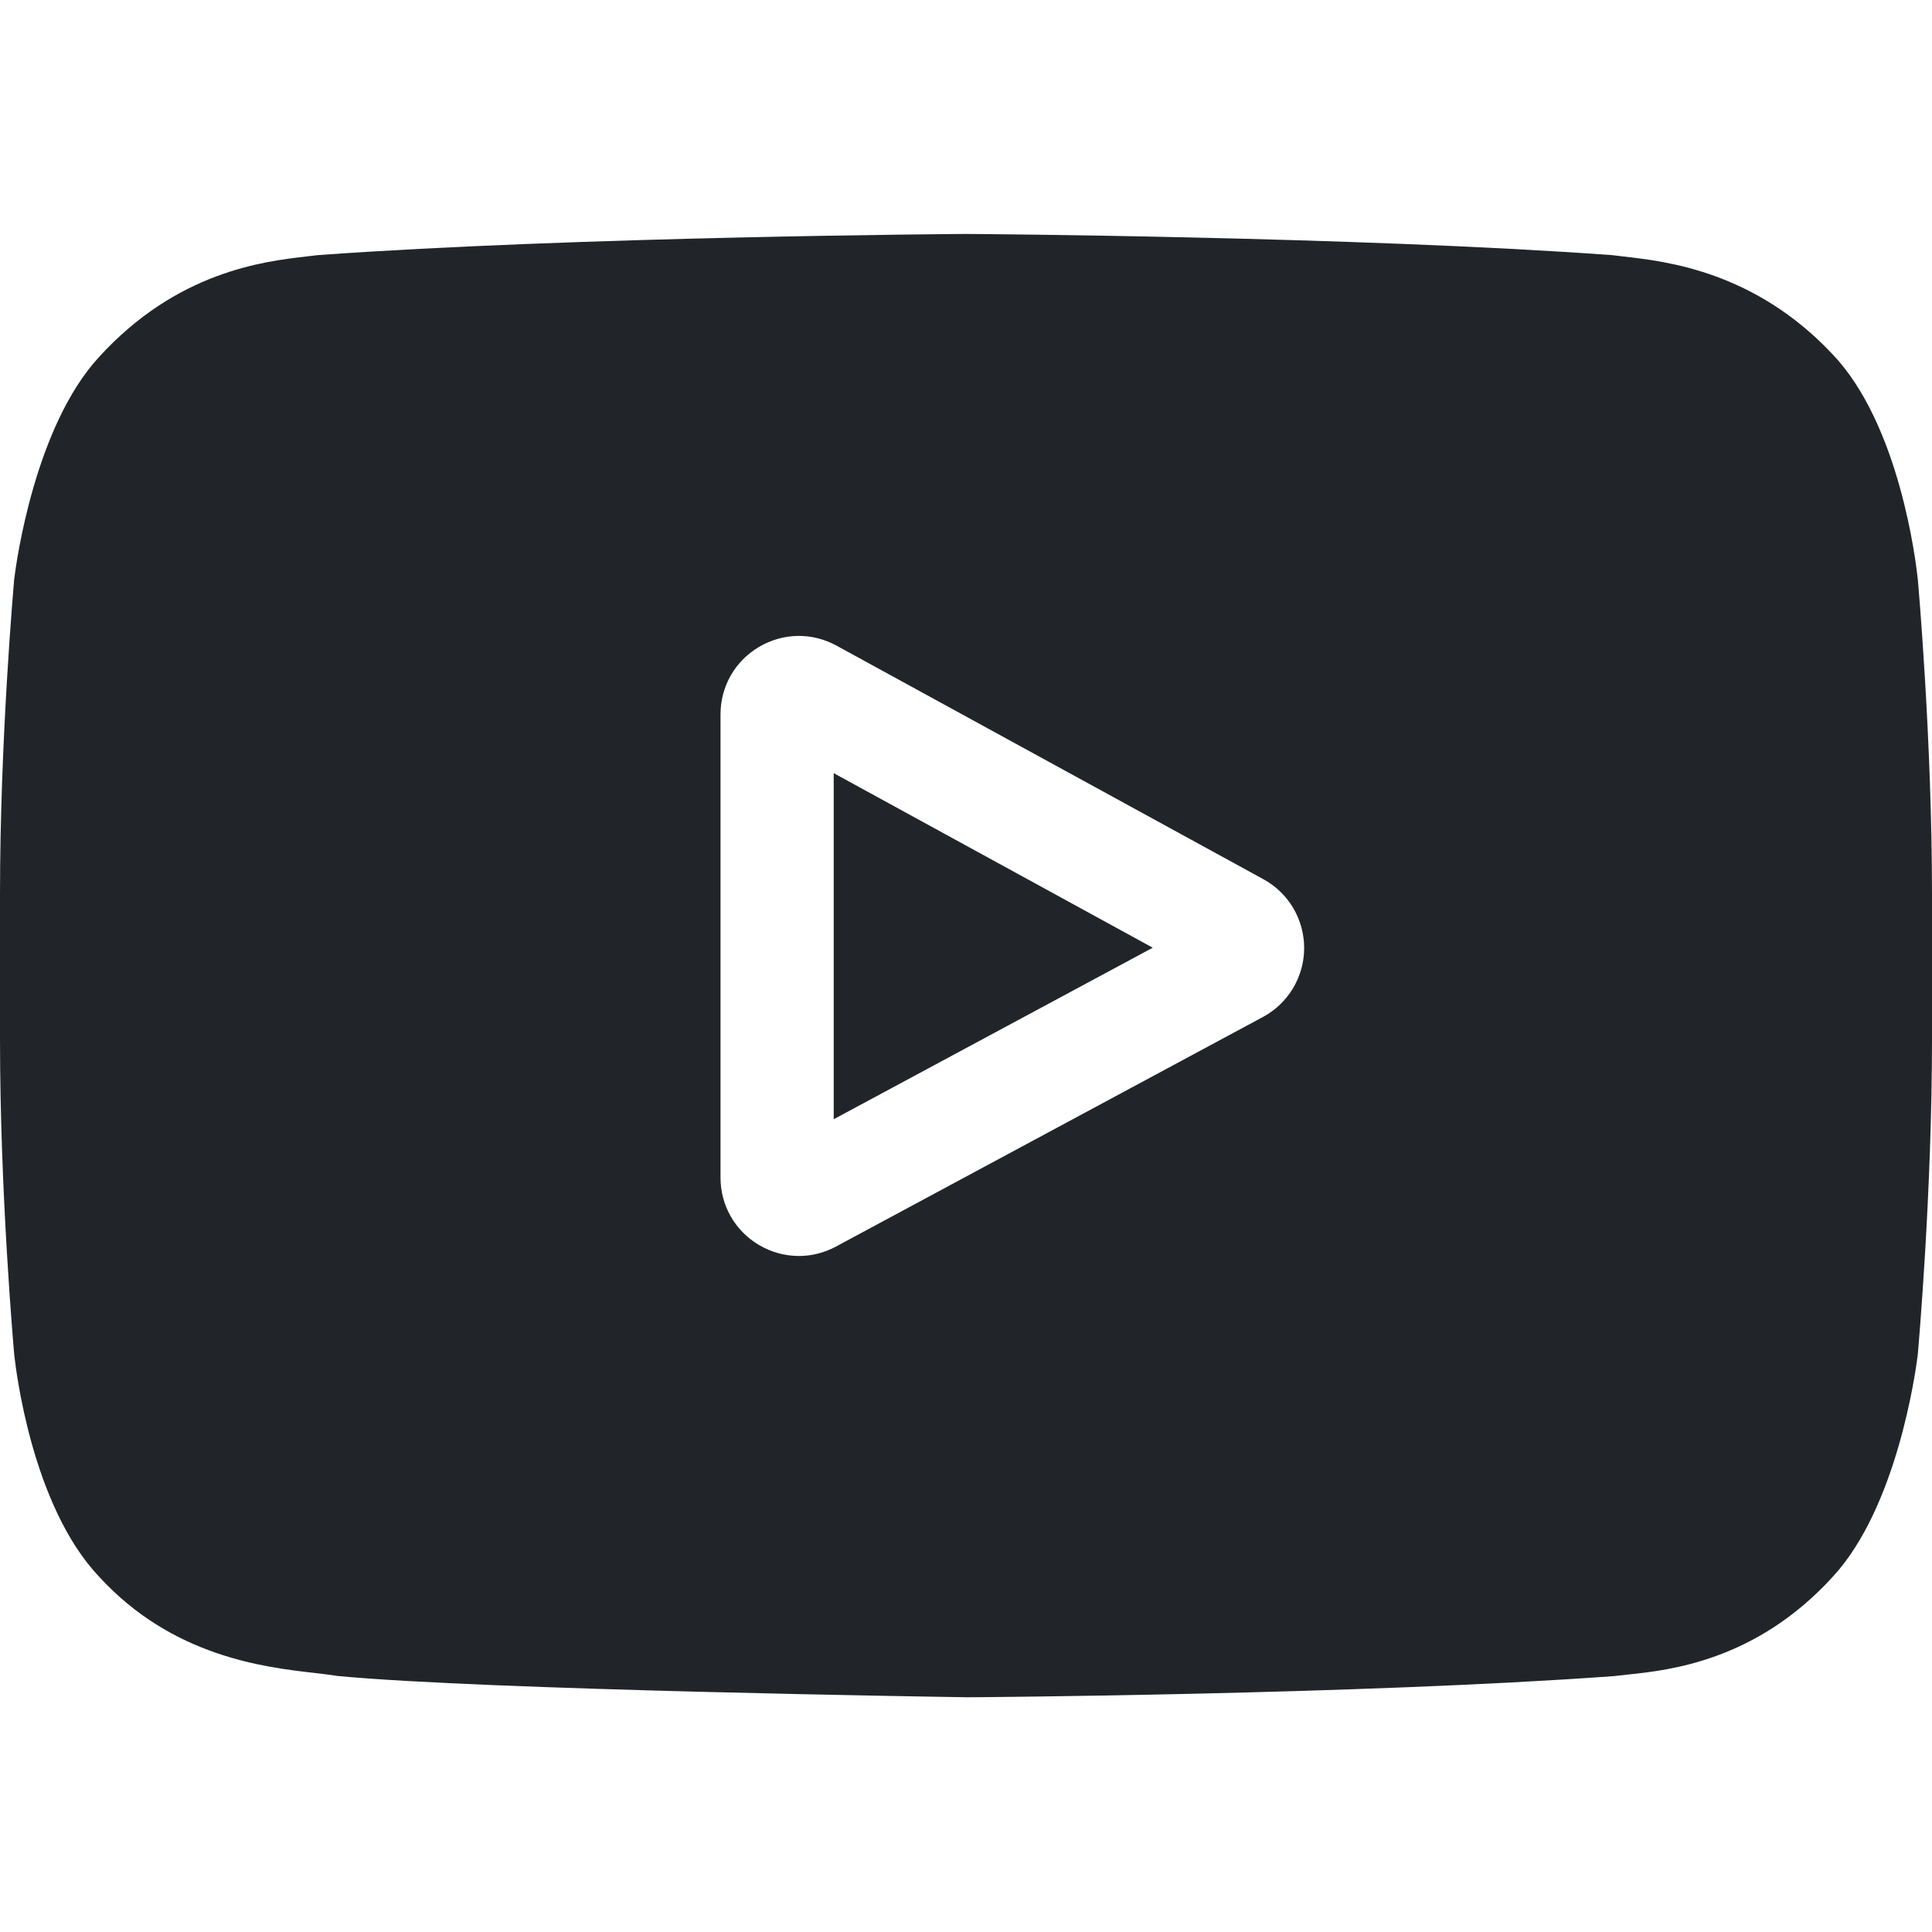
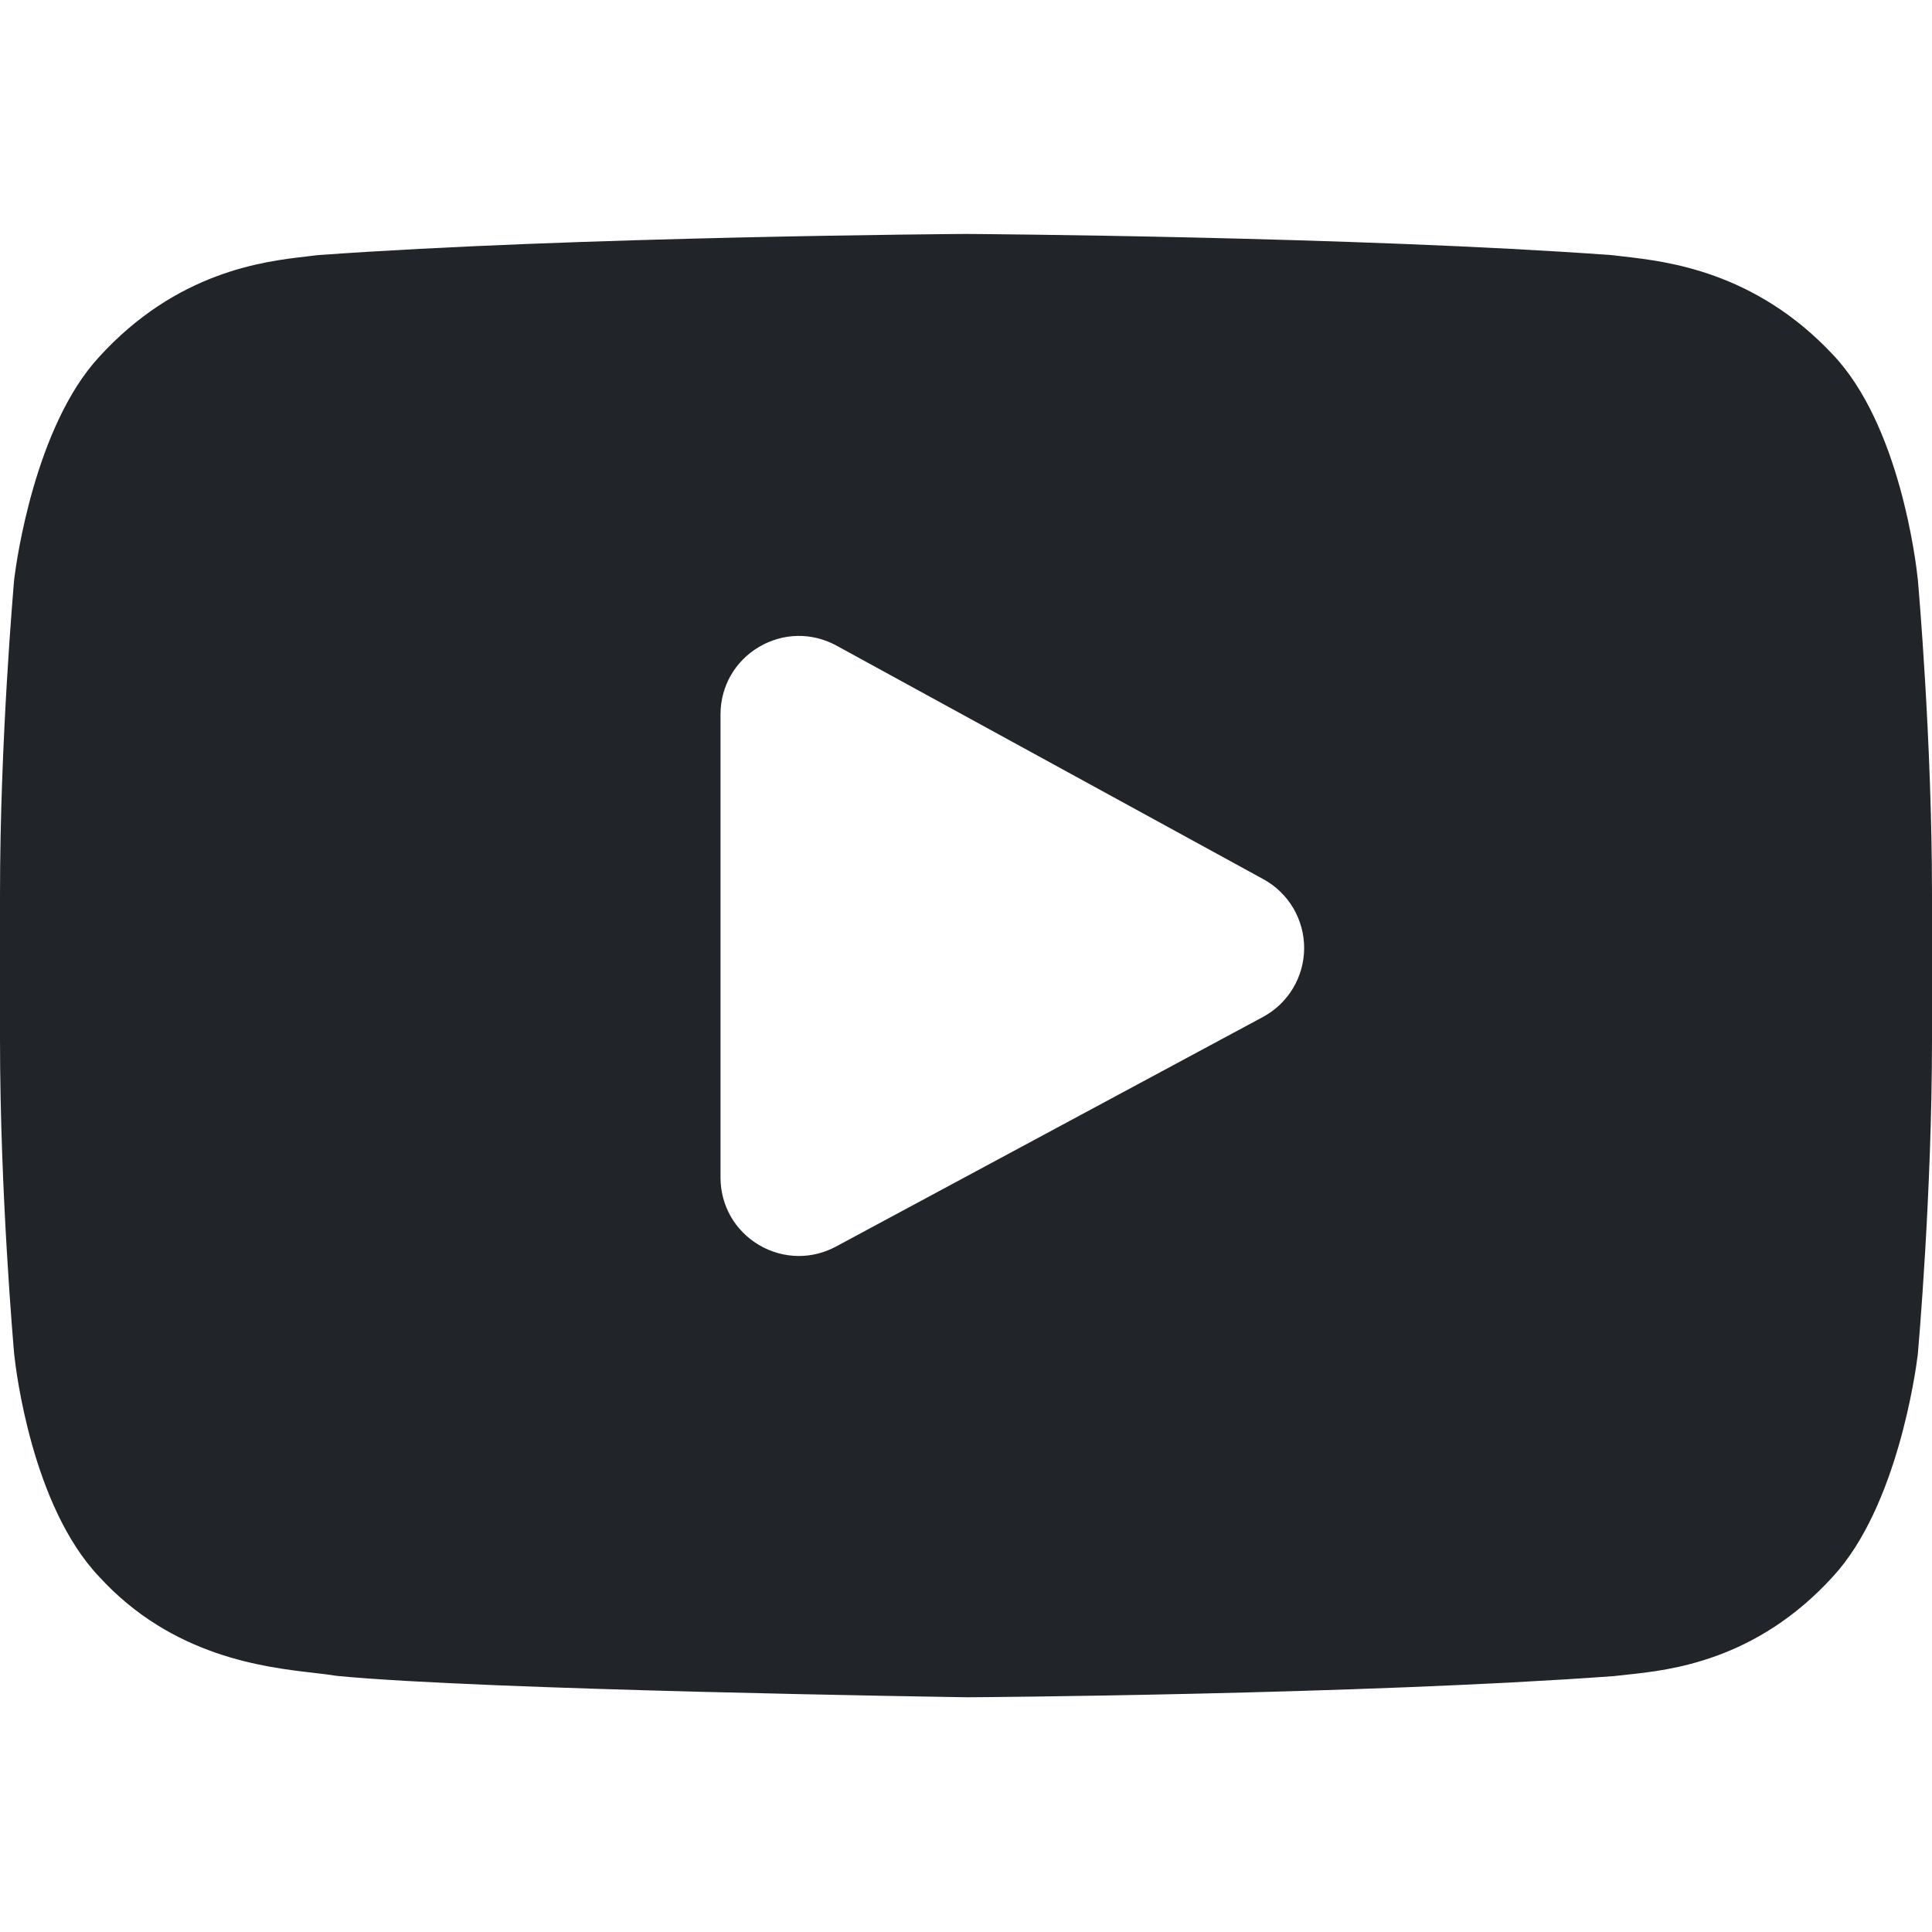
<svg xmlns="http://www.w3.org/2000/svg" width="32" height="32" viewBox="0 0 32 32" fill="none">
-   <path d="M13.809 18.538L19.093 15.697L13.809 12.806V18.538Z" fill="#212529" />
-   <path d="M31.765 9.595L31.763 9.581C31.736 9.323 31.466 7.032 30.352 5.867C29.065 4.496 27.606 4.33 26.904 4.25C26.846 4.243 26.792 4.237 26.745 4.231L26.689 4.225C22.459 3.917 16.07 3.875 16.006 3.875H15.994C15.93 3.875 9.541 3.917 5.273 4.225L5.217 4.231C5.171 4.237 5.121 4.243 5.067 4.249C4.373 4.329 2.929 4.496 1.638 5.916C0.577 7.069 0.271 9.311 0.239 9.563L0.235 9.595C0.226 9.703 0 12.254 0 14.816V17.21C0 19.772 0.226 22.323 0.235 22.43L0.237 22.447C0.264 22.7 0.534 24.949 1.642 26.115C2.853 27.44 4.383 27.615 5.207 27.709C5.337 27.724 5.449 27.737 5.525 27.75L5.599 27.76C8.042 27.993 15.7 28.107 16.025 28.112L16.035 28.112L16.044 28.112C16.108 28.112 22.497 28.07 26.727 27.762L26.783 27.756C26.837 27.749 26.897 27.743 26.963 27.736C27.653 27.663 29.089 27.511 30.362 26.11C31.423 24.957 31.729 22.715 31.761 22.463L31.765 22.43C31.774 22.323 32 19.772 32 17.21V14.816C32 12.254 31.774 9.703 31.765 9.595ZM20.917 16.845L13.848 20.646C13.653 20.751 13.443 20.803 13.232 20.803C13.002 20.803 12.773 20.741 12.566 20.618C12.17 20.381 11.934 19.964 11.934 19.503V11.833C11.934 11.37 12.172 10.952 12.57 10.716C12.969 10.48 13.449 10.471 13.856 10.694L20.925 14.562C21.344 14.791 21.602 15.229 21.601 15.706C21.599 16.183 21.337 16.619 20.917 16.845Z" fill="#212529" />
+   <path d="M31.765 9.595L31.763 9.581C31.736 9.323 31.466 7.032 30.352 5.867C29.065 4.496 27.606 4.33 26.904 4.25C26.846 4.243 26.792 4.237 26.745 4.231L26.689 4.225C22.459 3.917 16.07 3.875 16.006 3.875H15.994C15.93 3.875 9.541 3.917 5.273 4.225L5.217 4.231C5.171 4.237 5.121 4.243 5.067 4.249C4.373 4.329 2.929 4.496 1.638 5.916C0.577 7.069 0.271 9.311 0.239 9.563L0.235 9.595C0.226 9.703 0 12.254 0 14.816V17.21C0 19.772 0.226 22.323 0.235 22.43L0.237 22.447C0.264 22.7 0.534 24.949 1.642 26.115C2.853 27.44 4.383 27.615 5.207 27.709C5.337 27.724 5.449 27.737 5.525 27.75L5.599 27.76C8.042 27.993 15.7 28.107 16.025 28.112L16.044 28.112C16.108 28.112 22.497 28.07 26.727 27.762L26.783 27.756C26.837 27.749 26.897 27.743 26.963 27.736C27.653 27.663 29.089 27.511 30.362 26.11C31.423 24.957 31.729 22.715 31.761 22.463L31.765 22.43C31.774 22.323 32 19.772 32 17.21V14.816C32 12.254 31.774 9.703 31.765 9.595ZM20.917 16.845L13.848 20.646C13.653 20.751 13.443 20.803 13.232 20.803C13.002 20.803 12.773 20.741 12.566 20.618C12.17 20.381 11.934 19.964 11.934 19.503V11.833C11.934 11.37 12.172 10.952 12.57 10.716C12.969 10.48 13.449 10.471 13.856 10.694L20.925 14.562C21.344 14.791 21.602 15.229 21.601 15.706C21.599 16.183 21.337 16.619 20.917 16.845Z" fill="#212529" />
</svg>